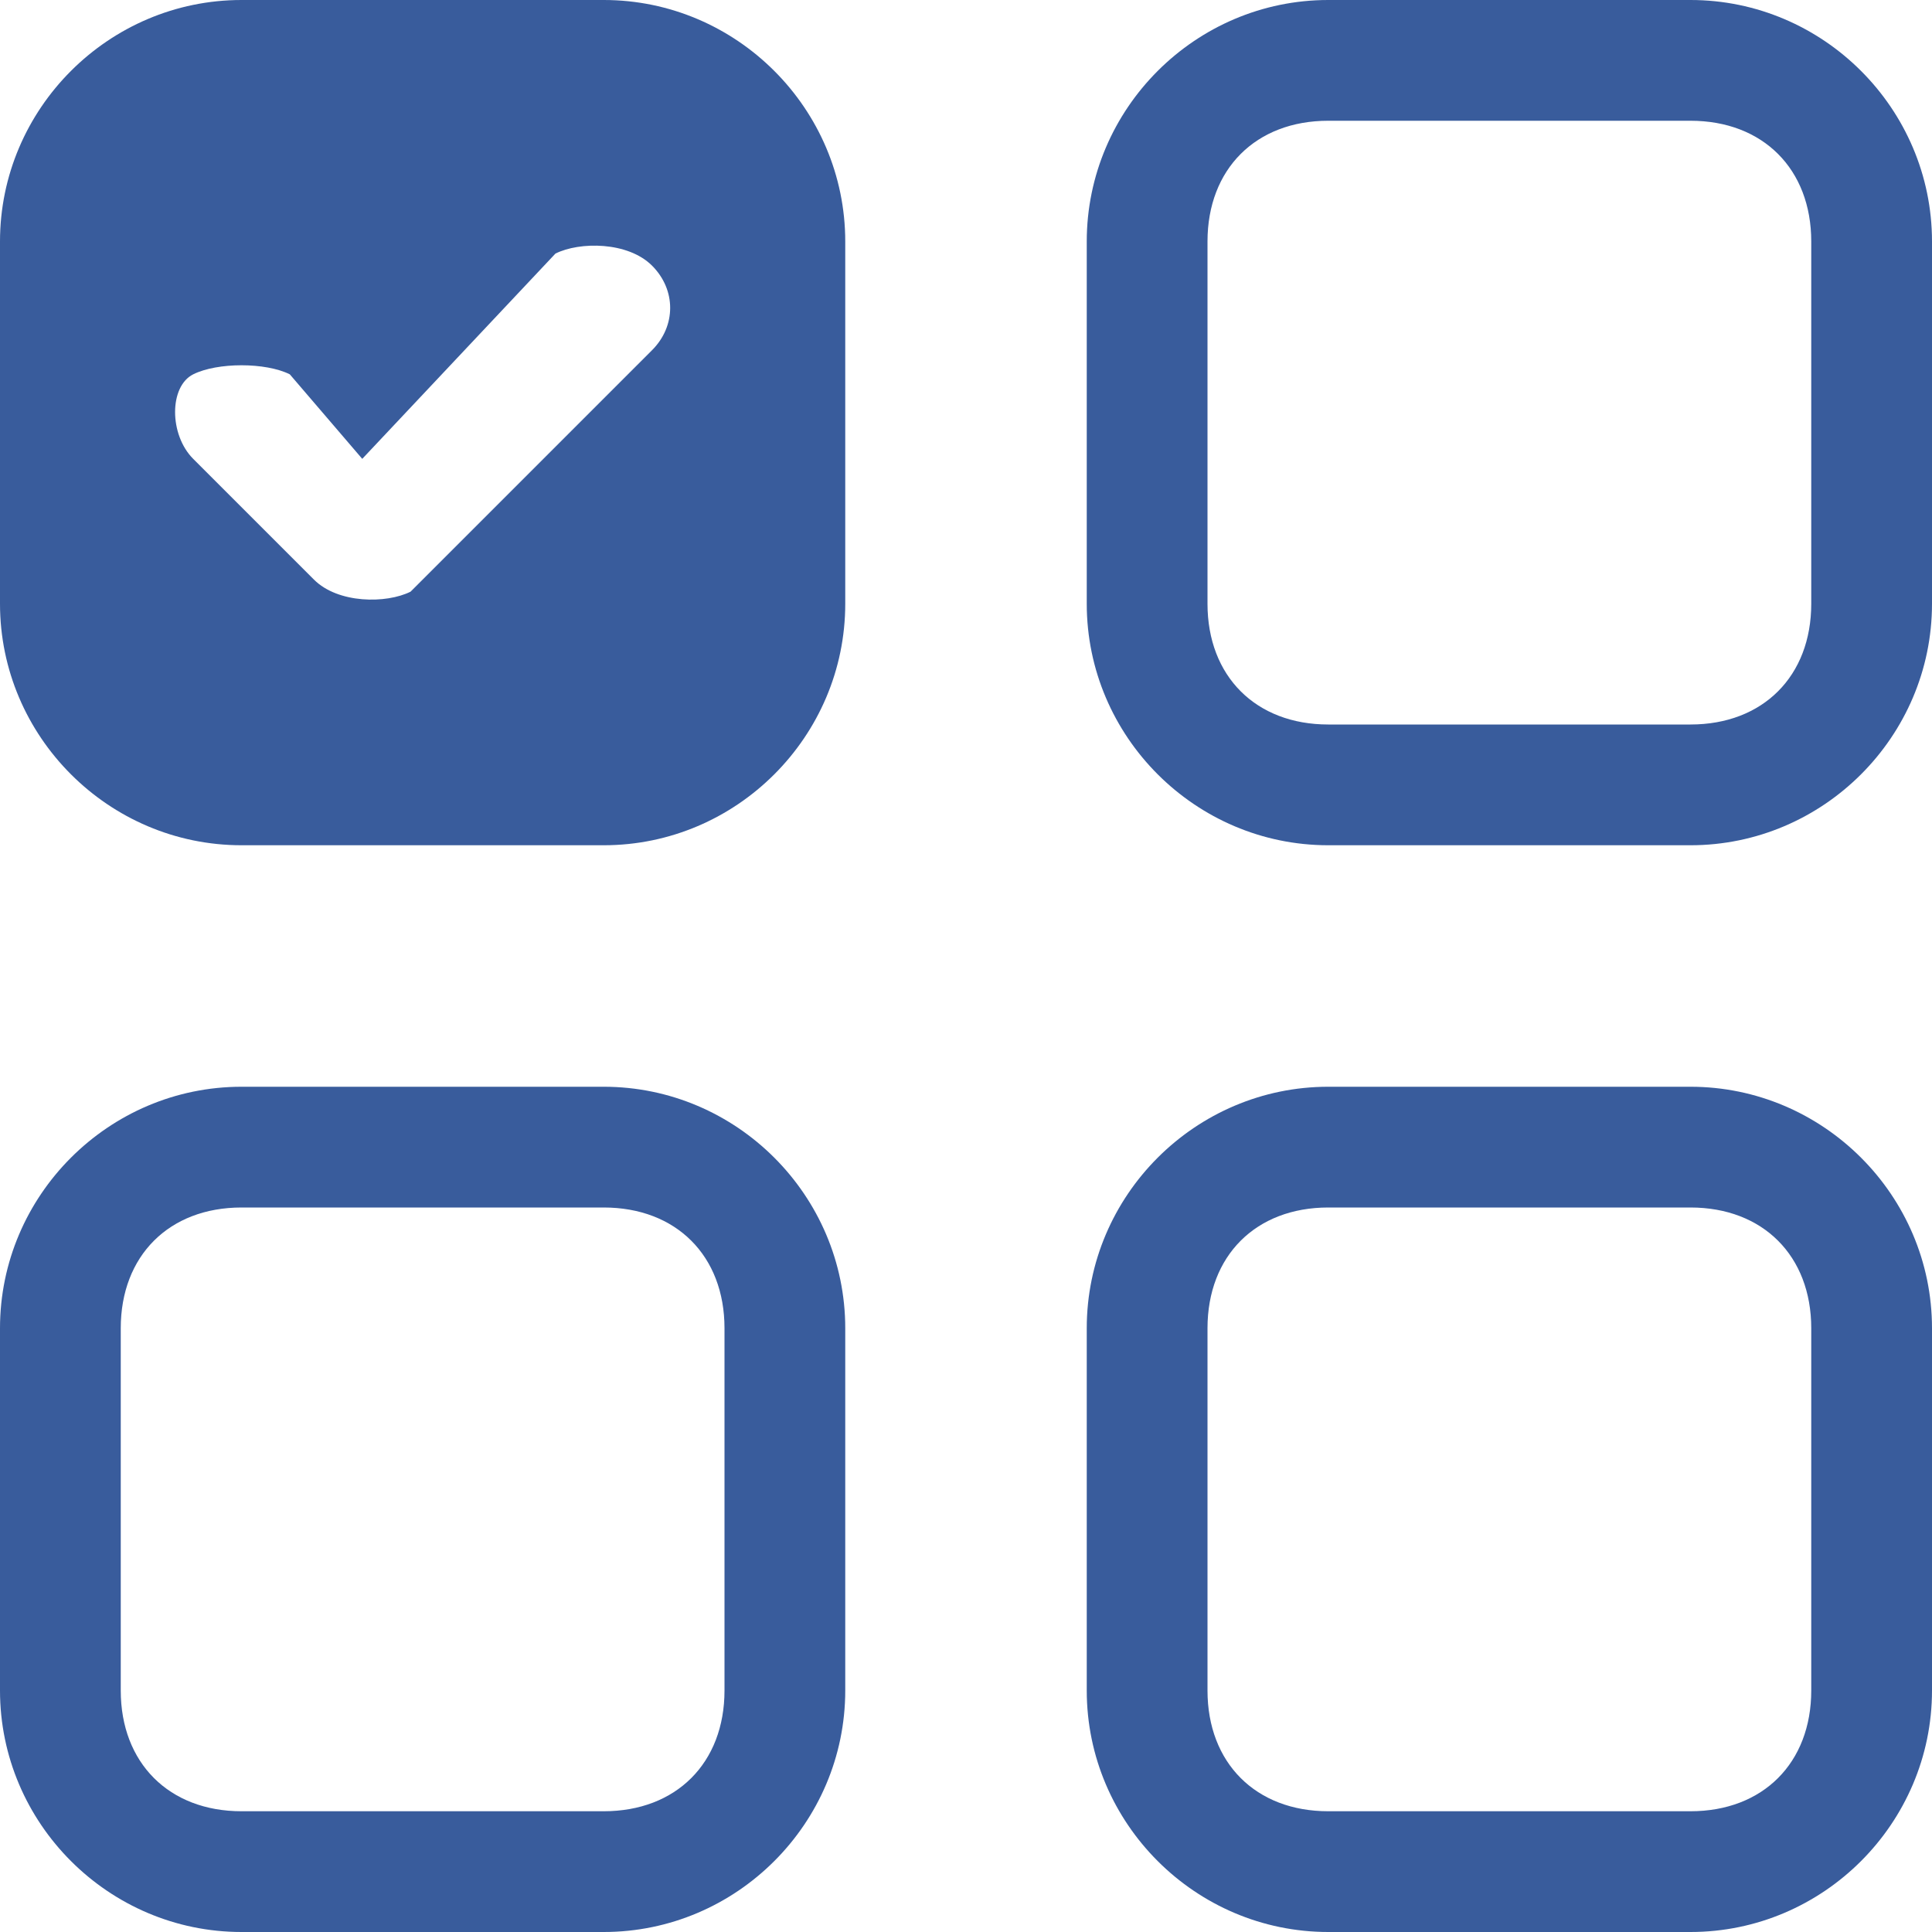
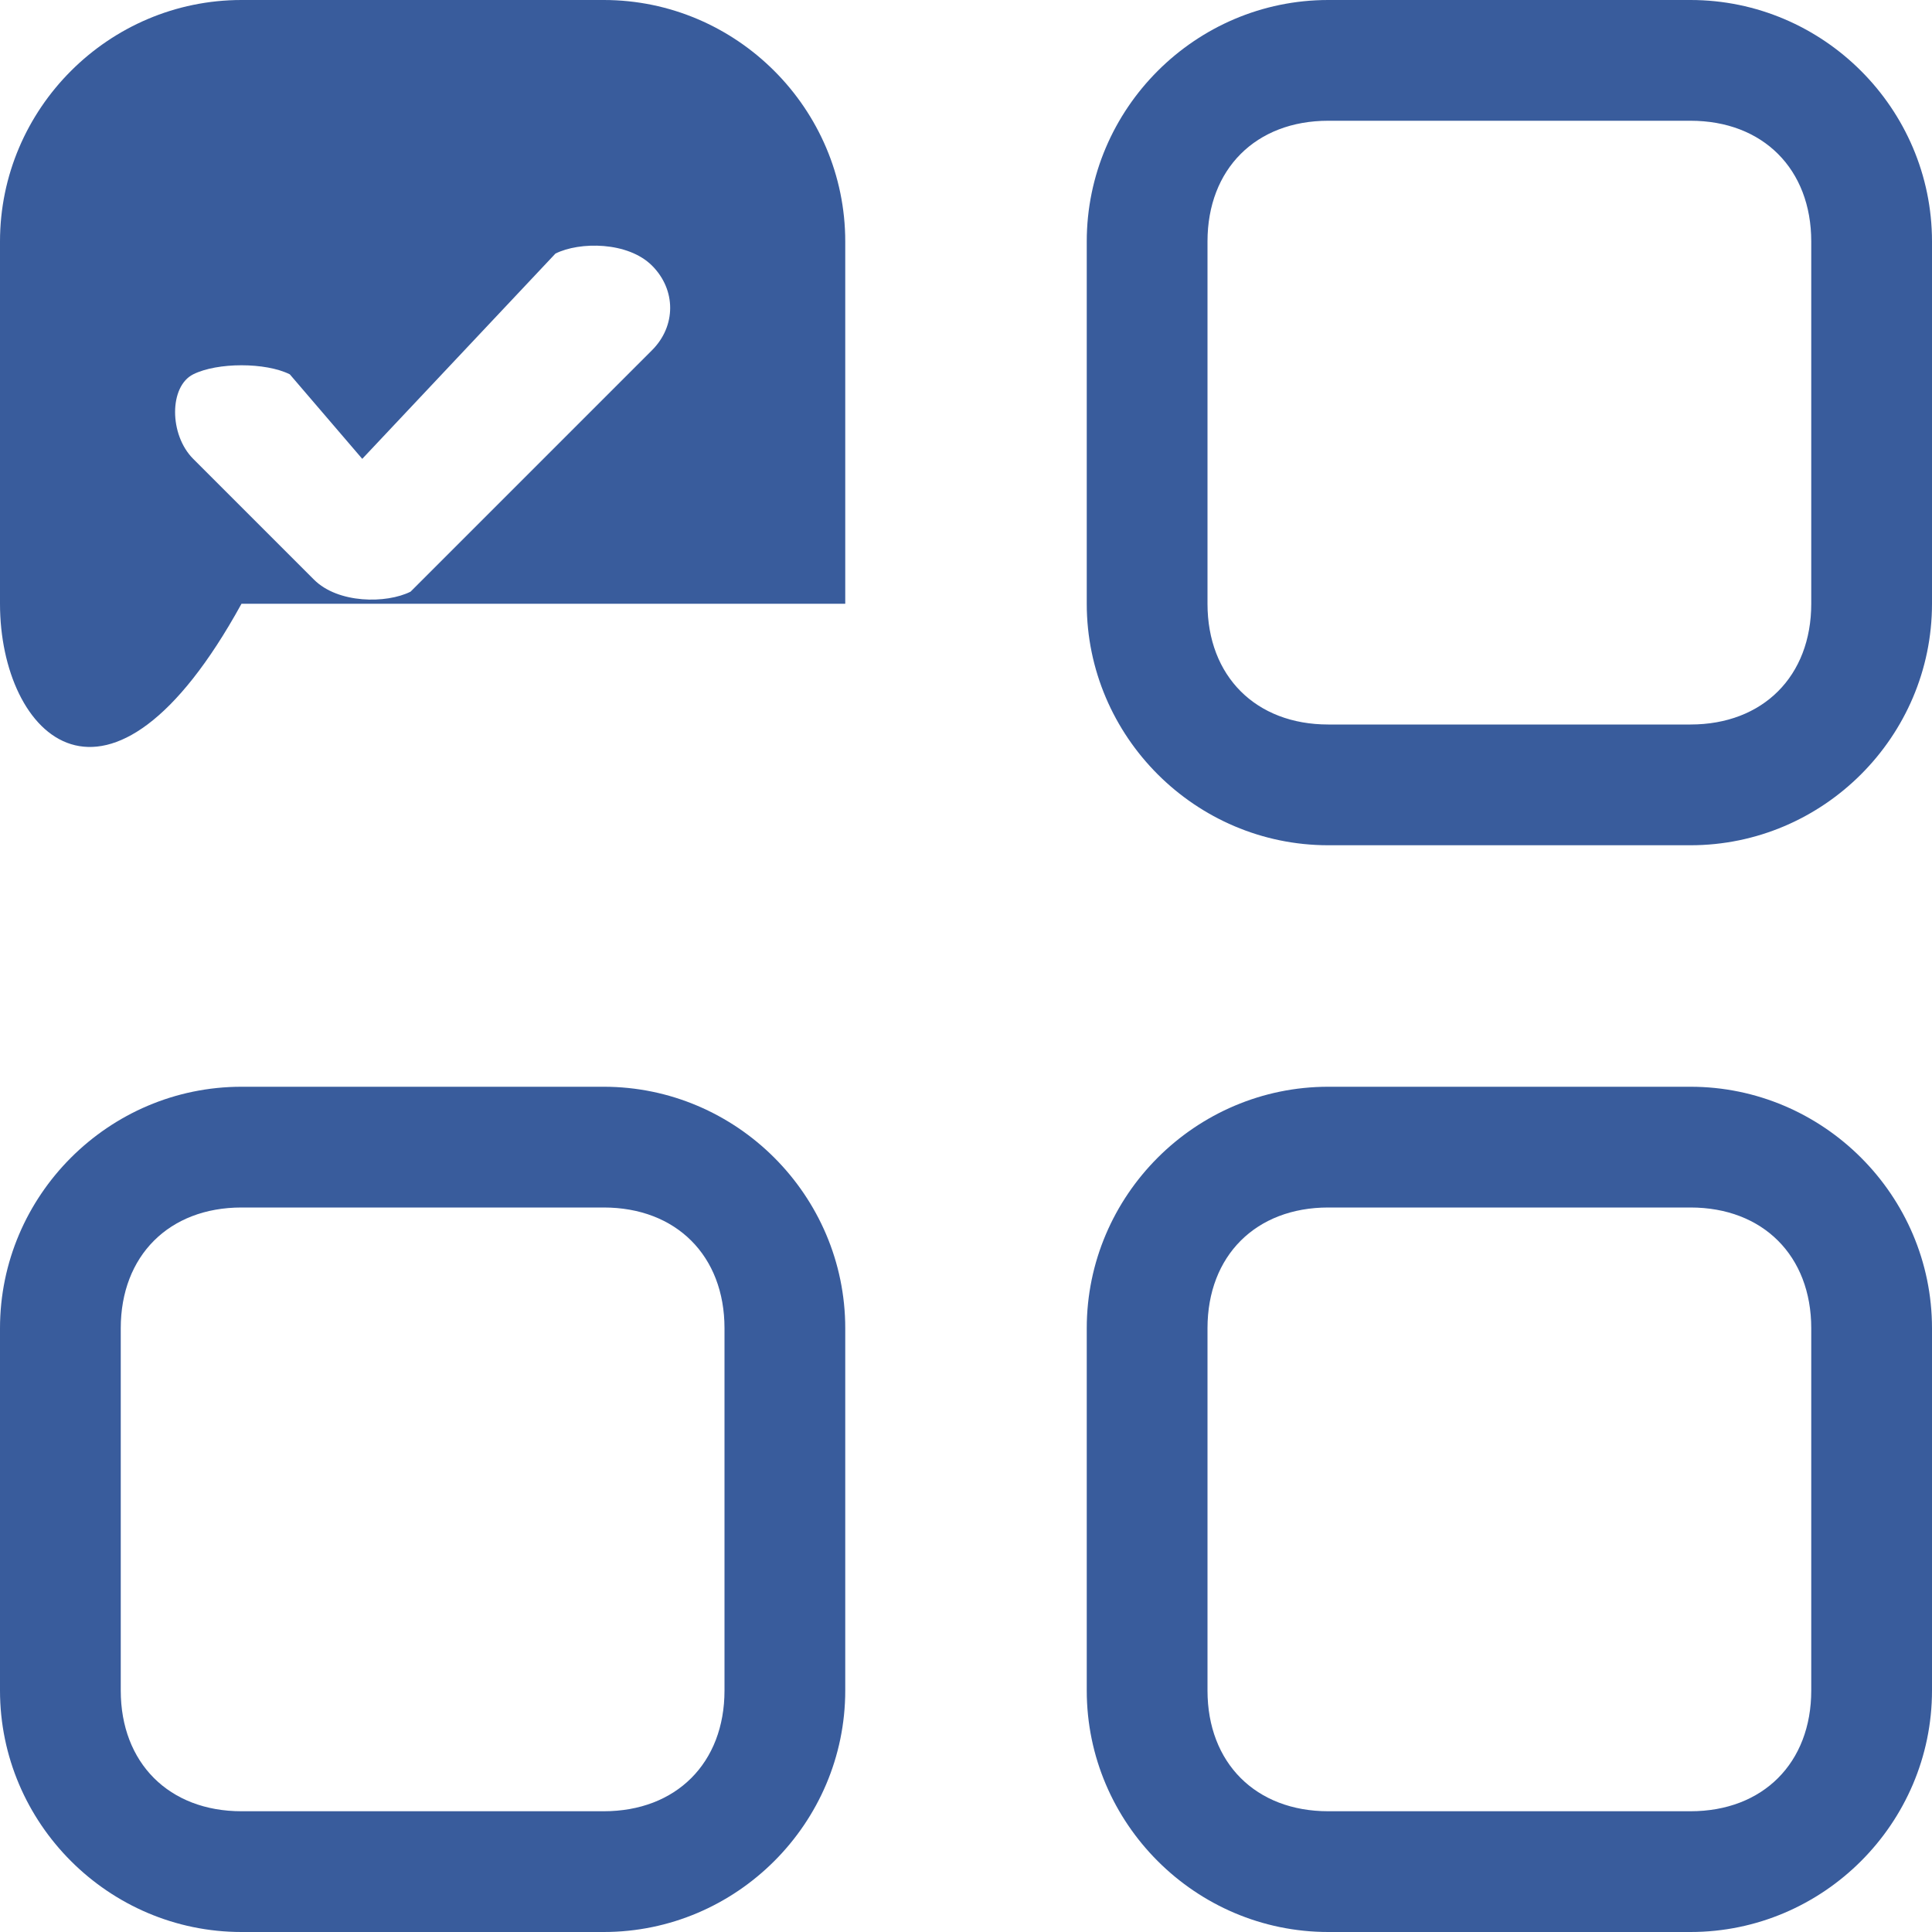
<svg xmlns="http://www.w3.org/2000/svg" version="1.1" id="Layer_1" x="0px" y="0px" viewBox="0 0 16 16" style="enable-background:new 0 0 16 16;" xml:space="preserve">
  <style type="text/css">
	.st0{fill:#395C9C;}
</style>
-   <path class="st0" d="M2,10h3c0.6,0,1,0.4,1,1v3c0,0.6-0.4,1-1,1H2c-0.6,0-1-0.4-1-1v-3C1,10.4,1.4,10,2,10z M11,1h3c0.6,0,1,0.4,1,1  v3c0,0.6-0.4,1-1,1h-3c-0.6,0-1-0.4-1-1V2C10,1.4,10.4,1,11,1z M11,10c-0.6,0-1,0.4-1,1v3c0,0.6,0.4,1,1,1h3c0.6,0,1-0.4,1-1v-3  c0-0.6-0.4-1-1-1H11z M11,0C9.9,0,9,0.9,9,2v3c0,1.1,0.9,2,2,2h3c1.1,0,2-0.9,2-2V2c0-1.1-0.9-2-2-2H11z M2,9c-1.1,0-2,0.9-2,2v3  c0,1.1,0.9,2,2,2h3c1.1,0,2-0.9,2-2v-3c0-1.1-0.9-2-2-2H2z M9,11c0-1.1,0.9-2,2-2h3c1.1,0,2,0.9,2,2v3c0,1.1-0.9,2-2,2h-3  c-1.1,0-2-0.9-2-2V11z M0,2c0-1.1,0.9-2,2-2h3c1.1,0,2,0.9,2,2v3c0,1.1-0.9,2-2,2H2C0.9,7,0,6.1,0,5V2z M5.4,2.9  c0.2-0.2,0.2-0.5,0-0.7C5.2,2,4.8,2,4.6,2.1L3,3.8L2.4,3.1C2.2,3,1.8,3,1.6,3.1s-0.2,0.5,0,0.7l0,0l1,1C2.8,5,3.2,5,3.4,4.9  c0,0,0,0,0,0L5.4,2.9z" />
+   <path class="st0" d="M2,10h3c0.6,0,1,0.4,1,1v3c0,0.6-0.4,1-1,1H2c-0.6,0-1-0.4-1-1v-3C1,10.4,1.4,10,2,10z M11,1h3c0.6,0,1,0.4,1,1  v3c0,0.6-0.4,1-1,1h-3c-0.6,0-1-0.4-1-1V2C10,1.4,10.4,1,11,1z M11,10c-0.6,0-1,0.4-1,1v3c0,0.6,0.4,1,1,1h3c0.6,0,1-0.4,1-1v-3  c0-0.6-0.4-1-1-1H11z M11,0C9.9,0,9,0.9,9,2v3c0,1.1,0.9,2,2,2h3c1.1,0,2-0.9,2-2V2c0-1.1-0.9-2-2-2H11z M2,9c-1.1,0-2,0.9-2,2v3  c0,1.1,0.9,2,2,2h3c1.1,0,2-0.9,2-2v-3c0-1.1-0.9-2-2-2H2z M9,11c0-1.1,0.9-2,2-2h3c1.1,0,2,0.9,2,2v3c0,1.1-0.9,2-2,2h-3  c-1.1,0-2-0.9-2-2V11z M0,2c0-1.1,0.9-2,2-2h3c1.1,0,2,0.9,2,2v3H2C0.9,7,0,6.1,0,5V2z M5.4,2.9  c0.2-0.2,0.2-0.5,0-0.7C5.2,2,4.8,2,4.6,2.1L3,3.8L2.4,3.1C2.2,3,1.8,3,1.6,3.1s-0.2,0.5,0,0.7l0,0l1,1C2.8,5,3.2,5,3.4,4.9  c0,0,0,0,0,0L5.4,2.9z" />
</svg>